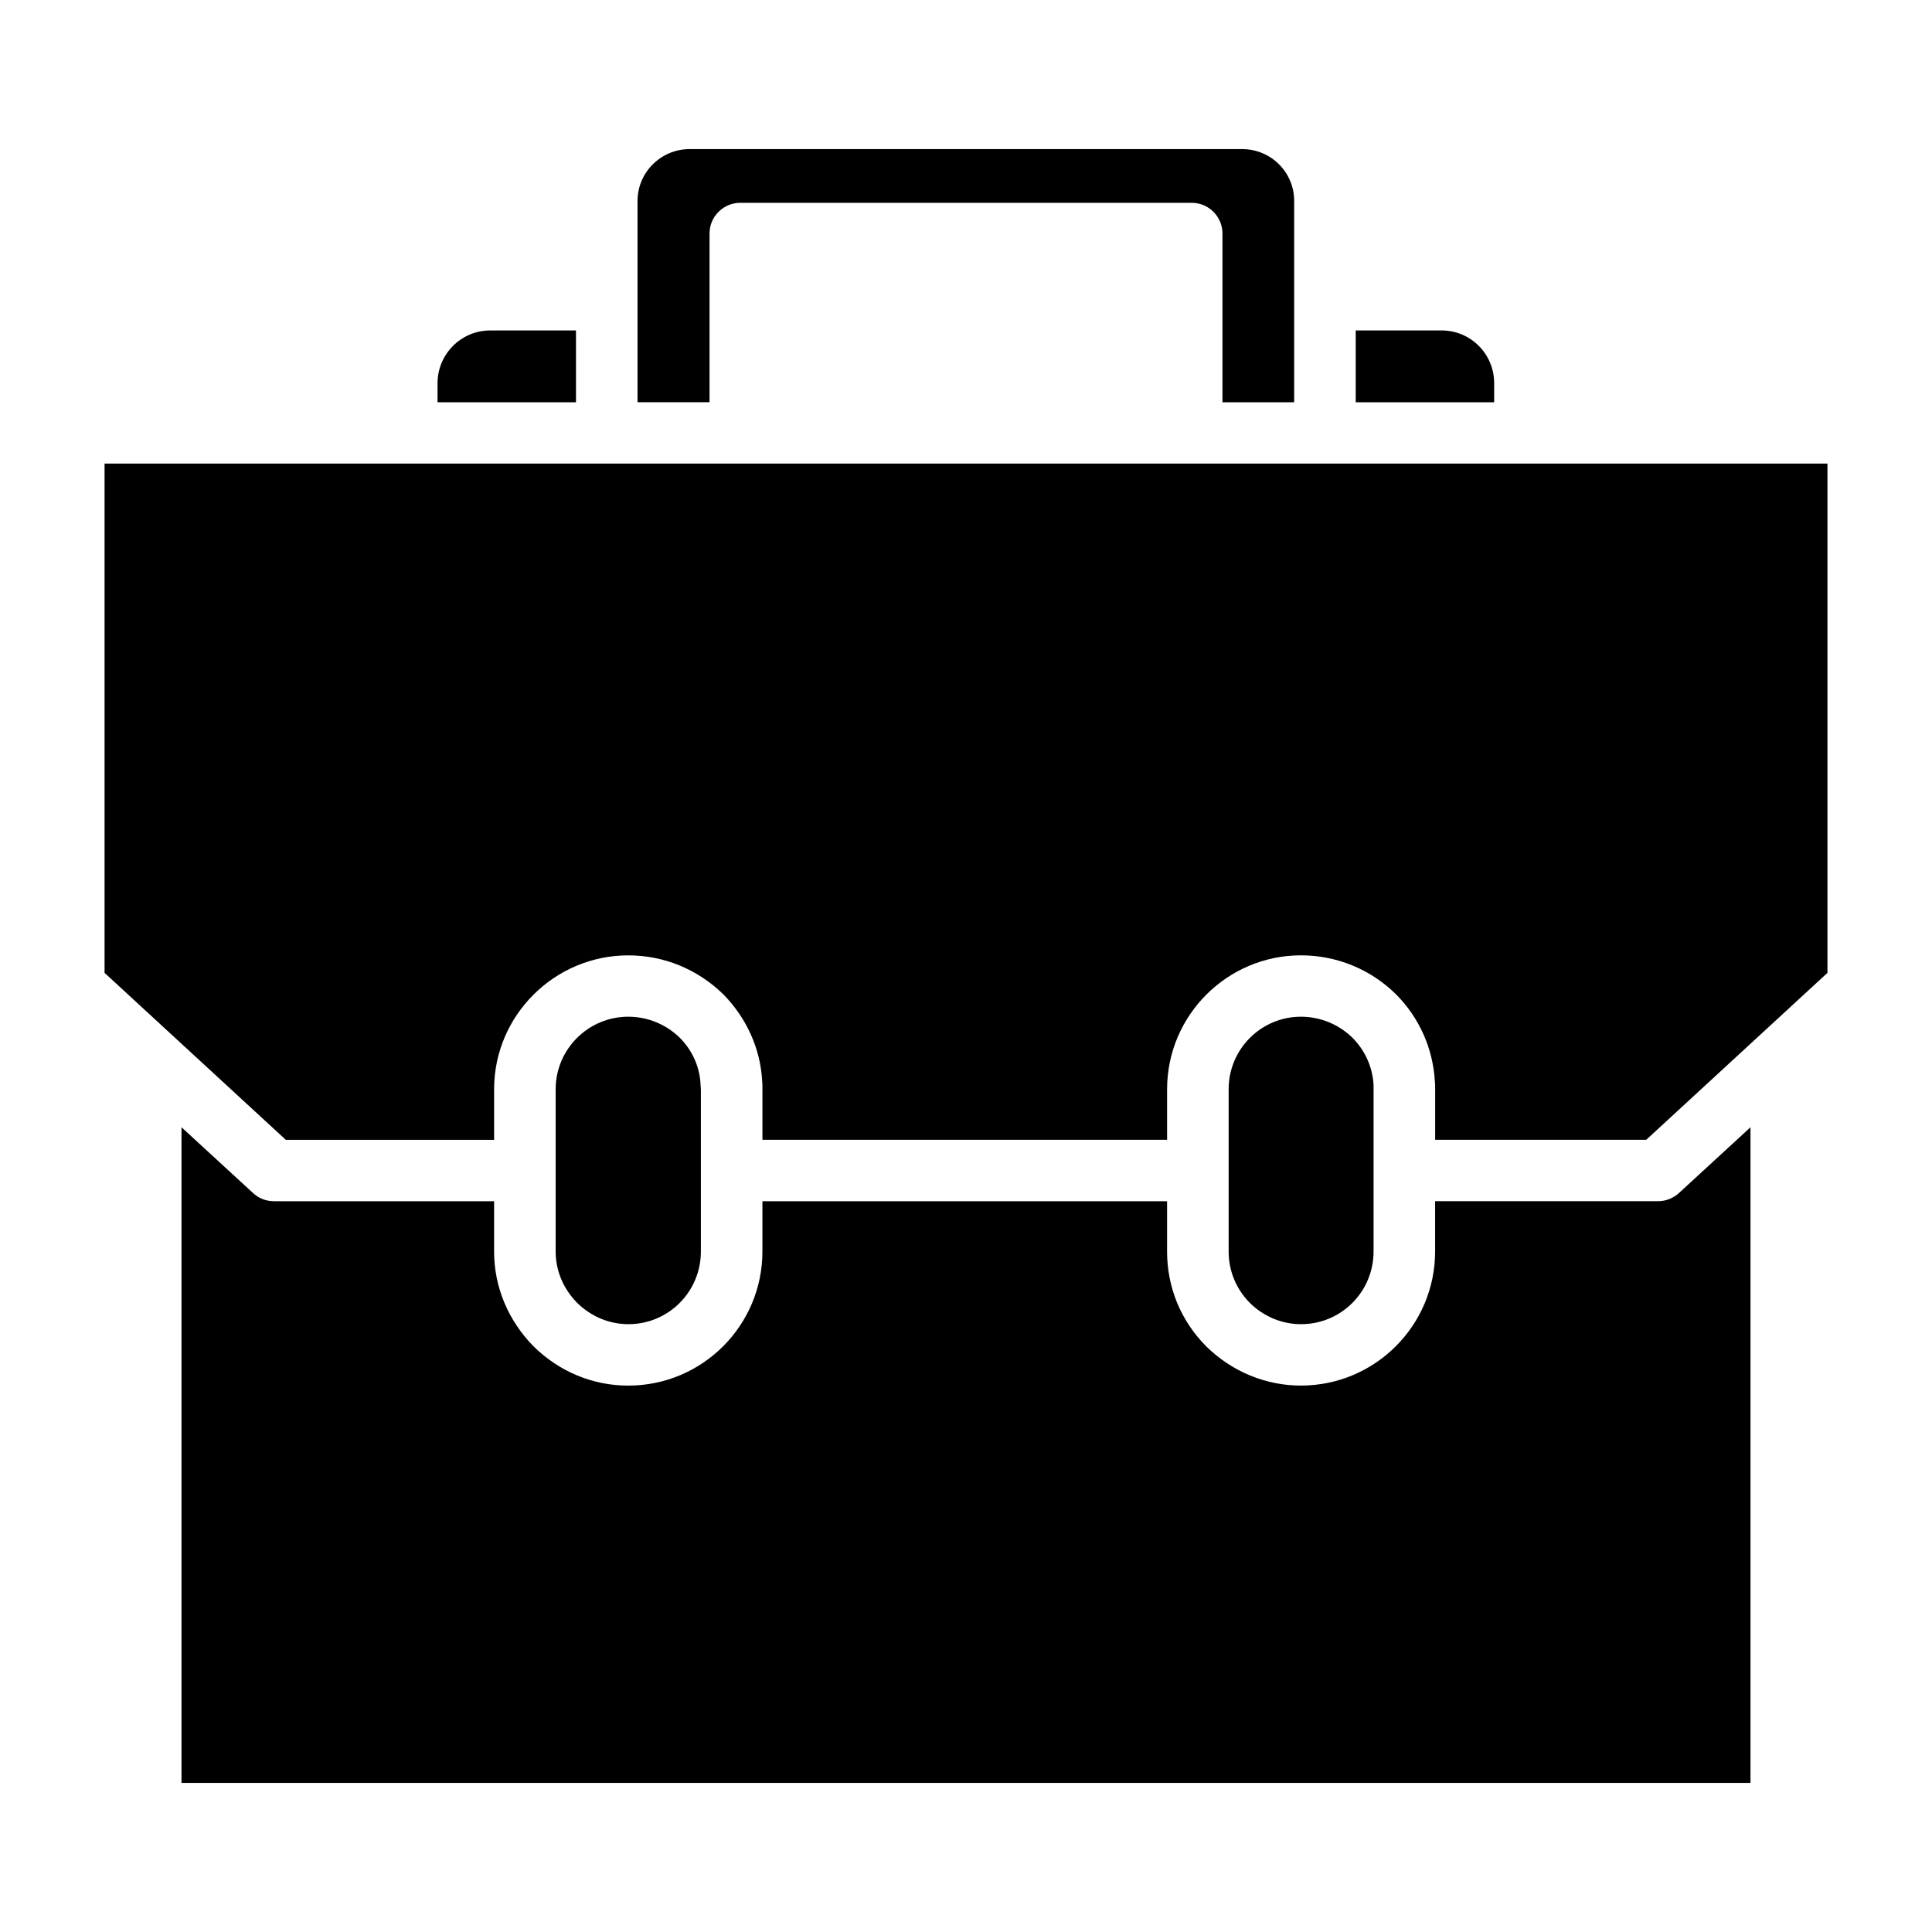
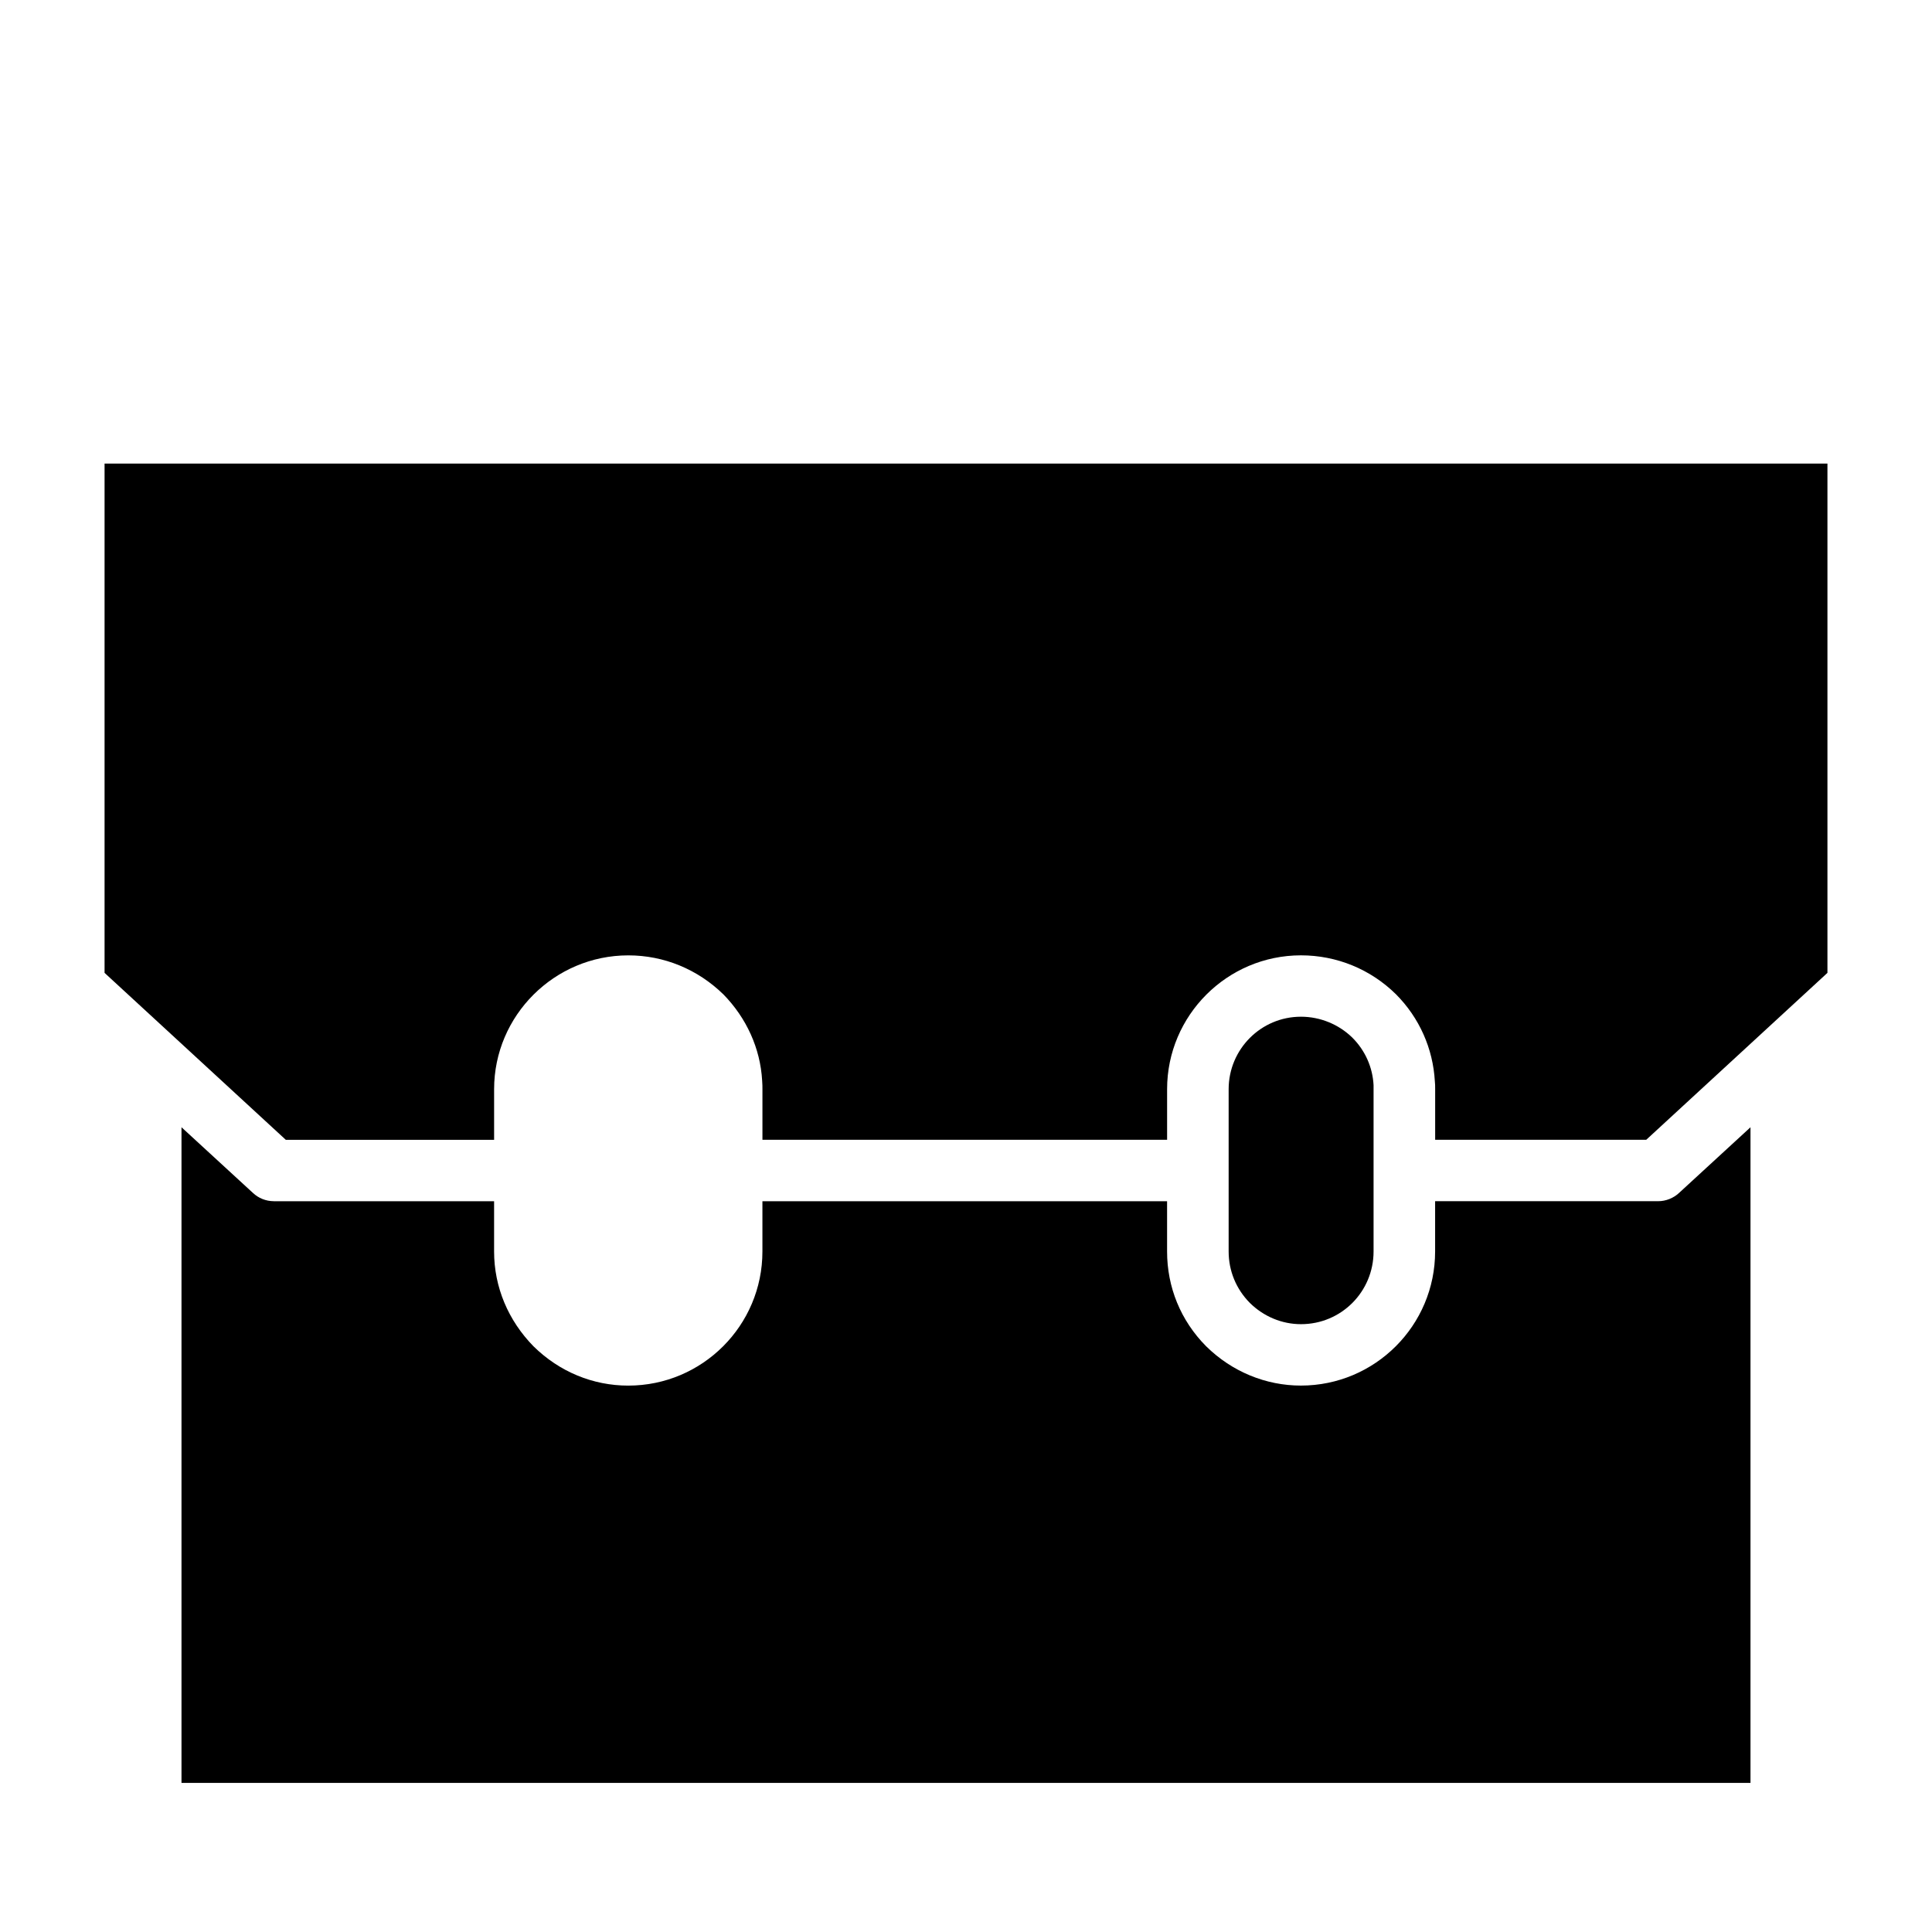
<svg xmlns="http://www.w3.org/2000/svg" fill="#000000" width="800px" height="800px" version="1.1" viewBox="144 144 512 512">
  <g>
-     <path d="m259.95 245.57v5.039h36.691v-19.035h-22.75c-7.668 0-13.941 6.258-13.941 13.996z" />
-     <path d="m329.74 475.65v-42.996c-0.078-0.418 0-0.574-0.078-1.07-0.164-4.715-2.125-9.18-5.543-12.602-3.59-3.504-8.484-5.543-13.617-5.543-10.613 0-19.246 8.637-19.246 19.207v42.996c0 5.125 2.039 9.926 5.715 13.648 3.676 3.598 8.477 5.629 13.539 5.629 10.672 0.016 19.23-8.609 19.23-19.27z" />
-     <path d="m486.97 250.59v-53.34c0-7.559-6.109-13.738-13.793-13.738l-146.45 0.004c-7.582 0-13.777 6.18-13.777 13.738v53.34h19.082v-44.715c0-4.481 3.668-8.133 8.156-8.133h119.63c4.481 0 8.148 3.652 8.148 8.133v44.723l19-0.004z" />
    <path d="m508.01 475.65v-44.066c-0.242-4.715-2.203-9.18-5.629-12.602-3.59-3.504-8.484-5.543-13.617-5.543-10.605 0-19.16 8.637-19.16 19.207v42.996c0 5.125 1.953 9.926 5.621 13.648 3.668 3.598 8.477 5.629 13.539 5.629 10.68 0.016 19.246-8.609 19.246-19.27z" />
-     <path d="m503.28 231.57v19.035h36.691v-5.039c0-7.731-6.195-13.996-13.941-13.996z" />
    <path d="m216.56 462.33c-2.117 0-4.078-0.82-5.543-2.203l-18.918-17.391v173.75h415.8v-173.75l-18.918 17.391c-1.473 1.387-3.504 2.203-5.543 2.203h-59.117v13.32c0 19.594-15.91 35.543-35.566 35.543-9.289 0-18.262-3.668-25.113-10.414-6.769-6.824-10.352-15.688-10.352-25.121v-13.32h-107.24v13.32c0 19.594-15.902 35.543-35.551 35.543-9.375 0-18.262-3.668-25.113-10.414-6.691-6.824-10.445-15.688-10.445-25.121v-13.32h-58.383z" />
    <path d="m171.71 401.82 48.027 44.242h55.207v-13.414c0-19.523 15.988-35.465 35.559-35.465 9.453 0 18.352 3.668 25.199 10.336 6.117 6.25 9.785 14.305 10.273 22.828 0.078 0.906 0.078 1.715 0.078 2.289v13.414l107.24 0.004v-13.414c0-19.523 15.91-35.465 35.473-35.465 9.461 0 18.438 3.668 25.199 10.336 6.203 6.25 9.785 14.383 10.281 23.004 0.086 0.652 0.086 1.387 0.086 2.125v13.414h55.938l48.02-44.234v-134.97h-456.58z" />
  </g>
</svg>